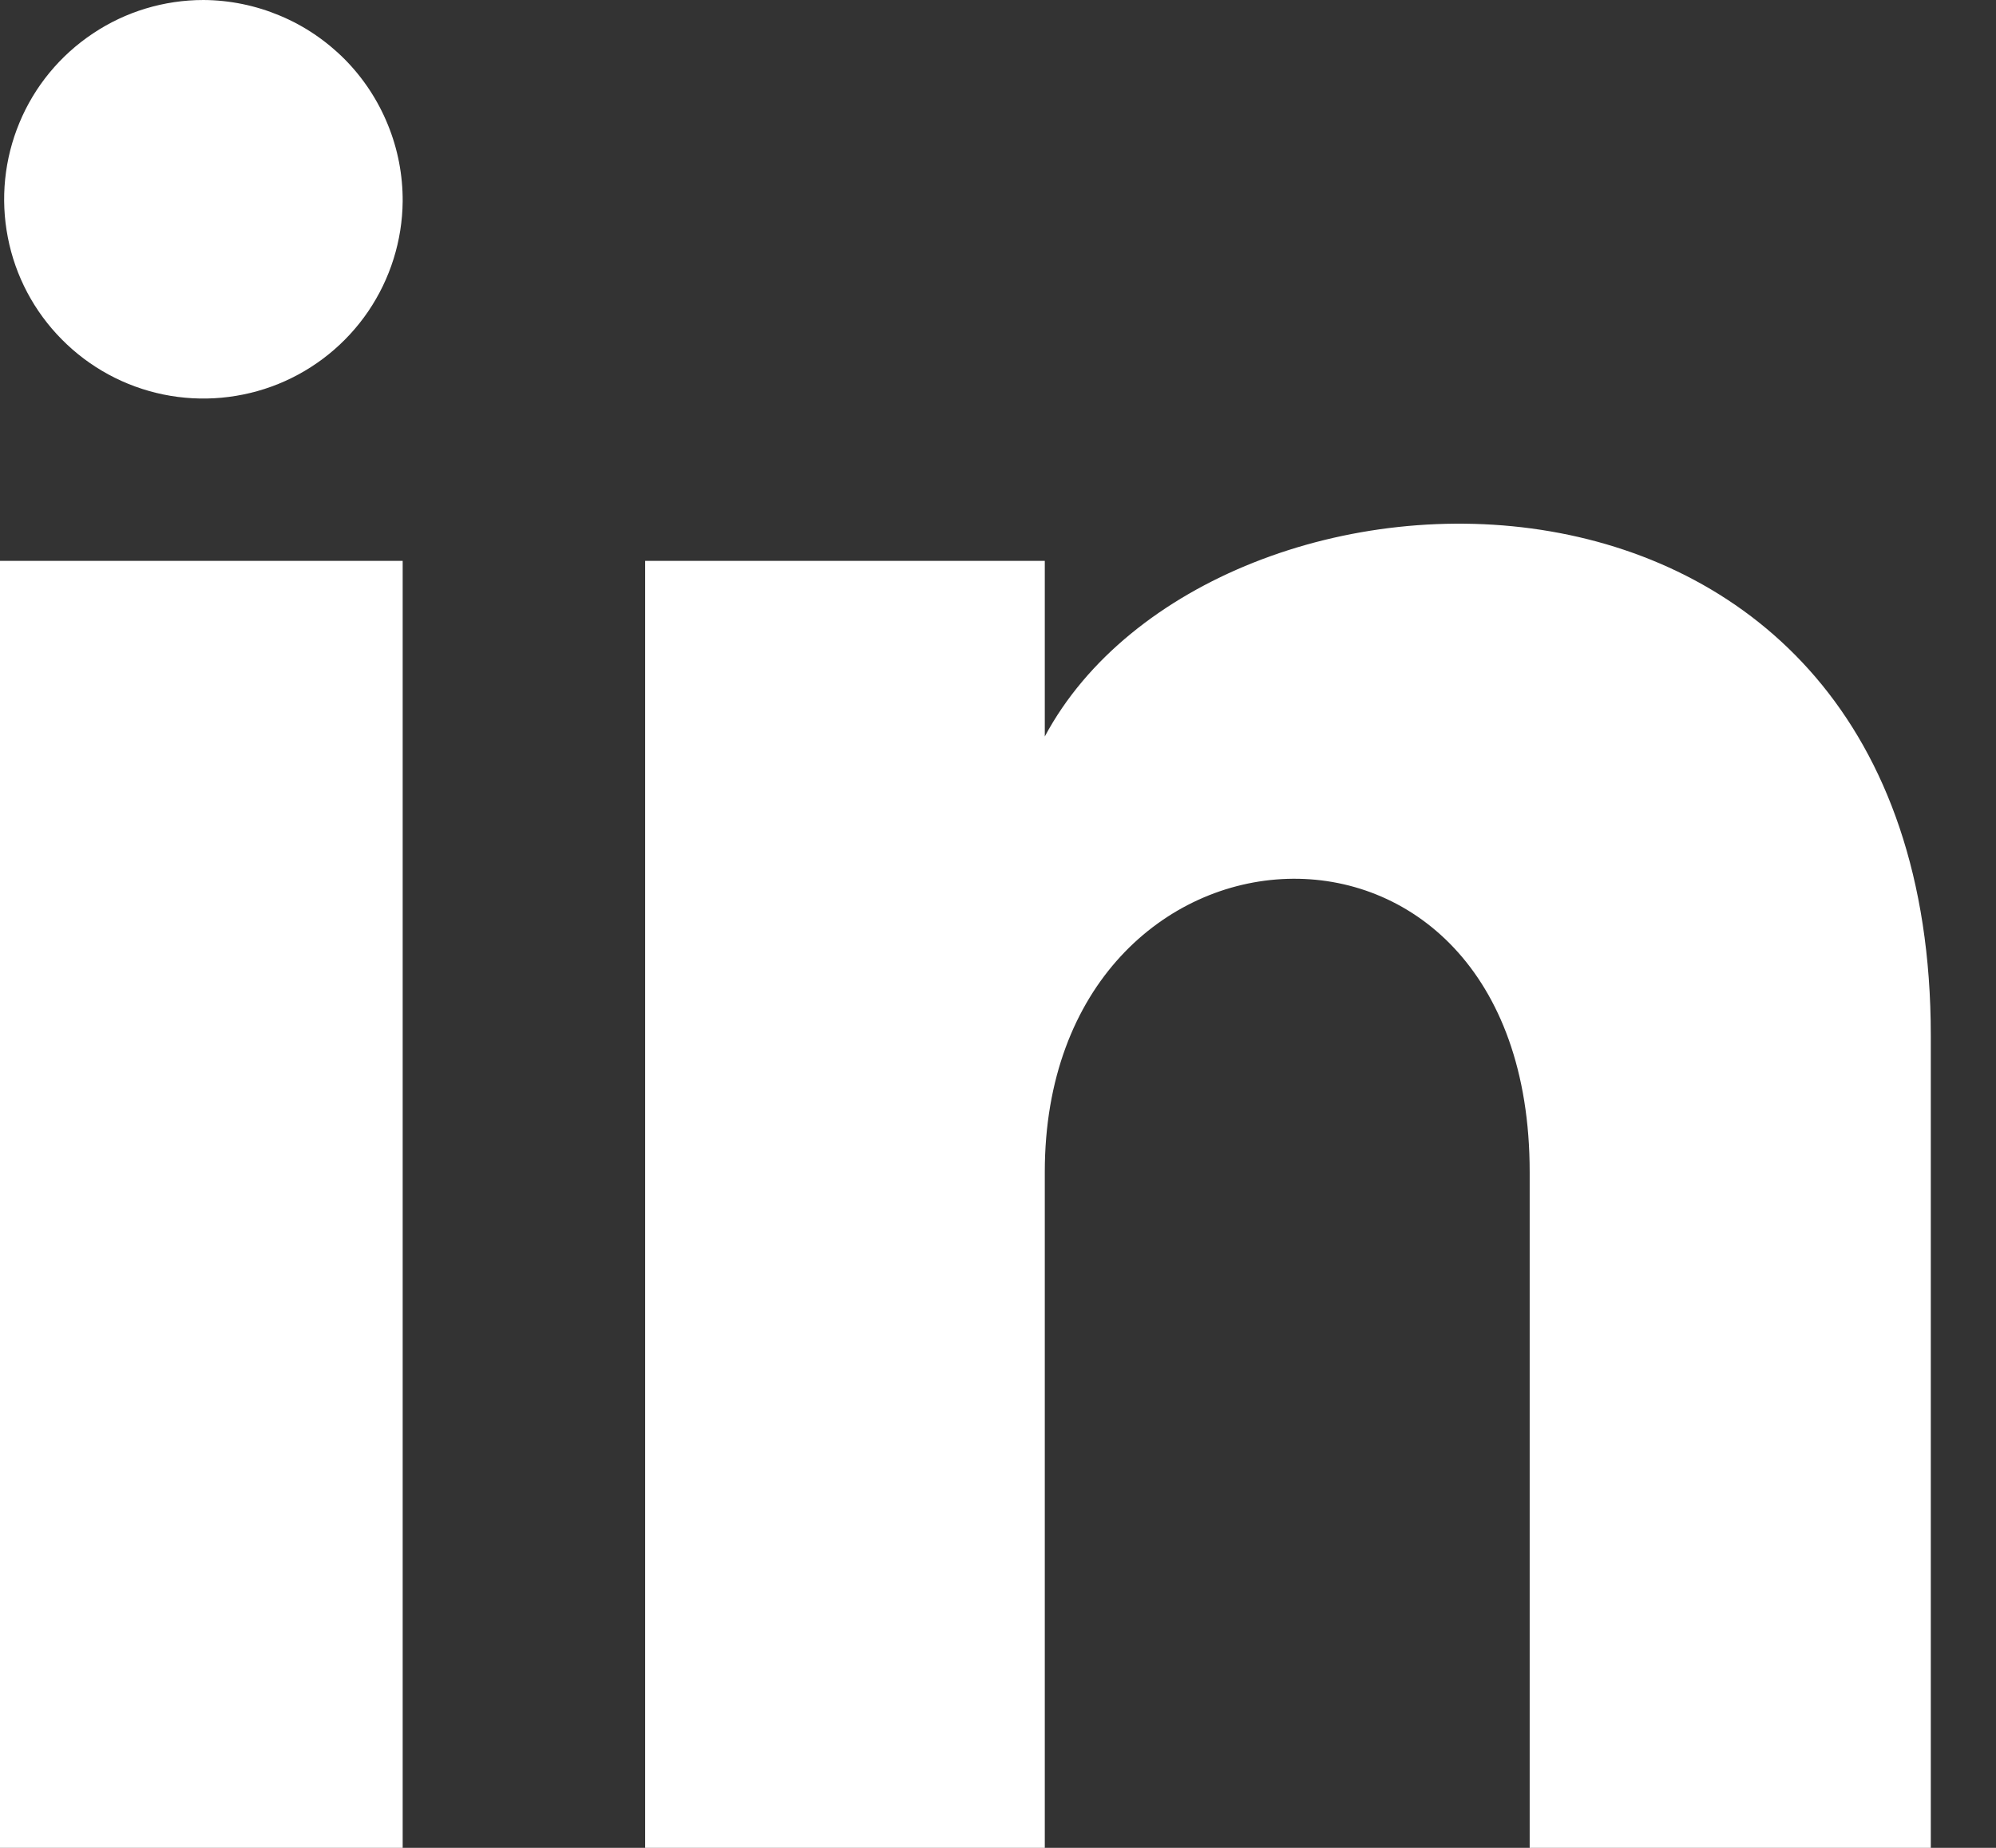
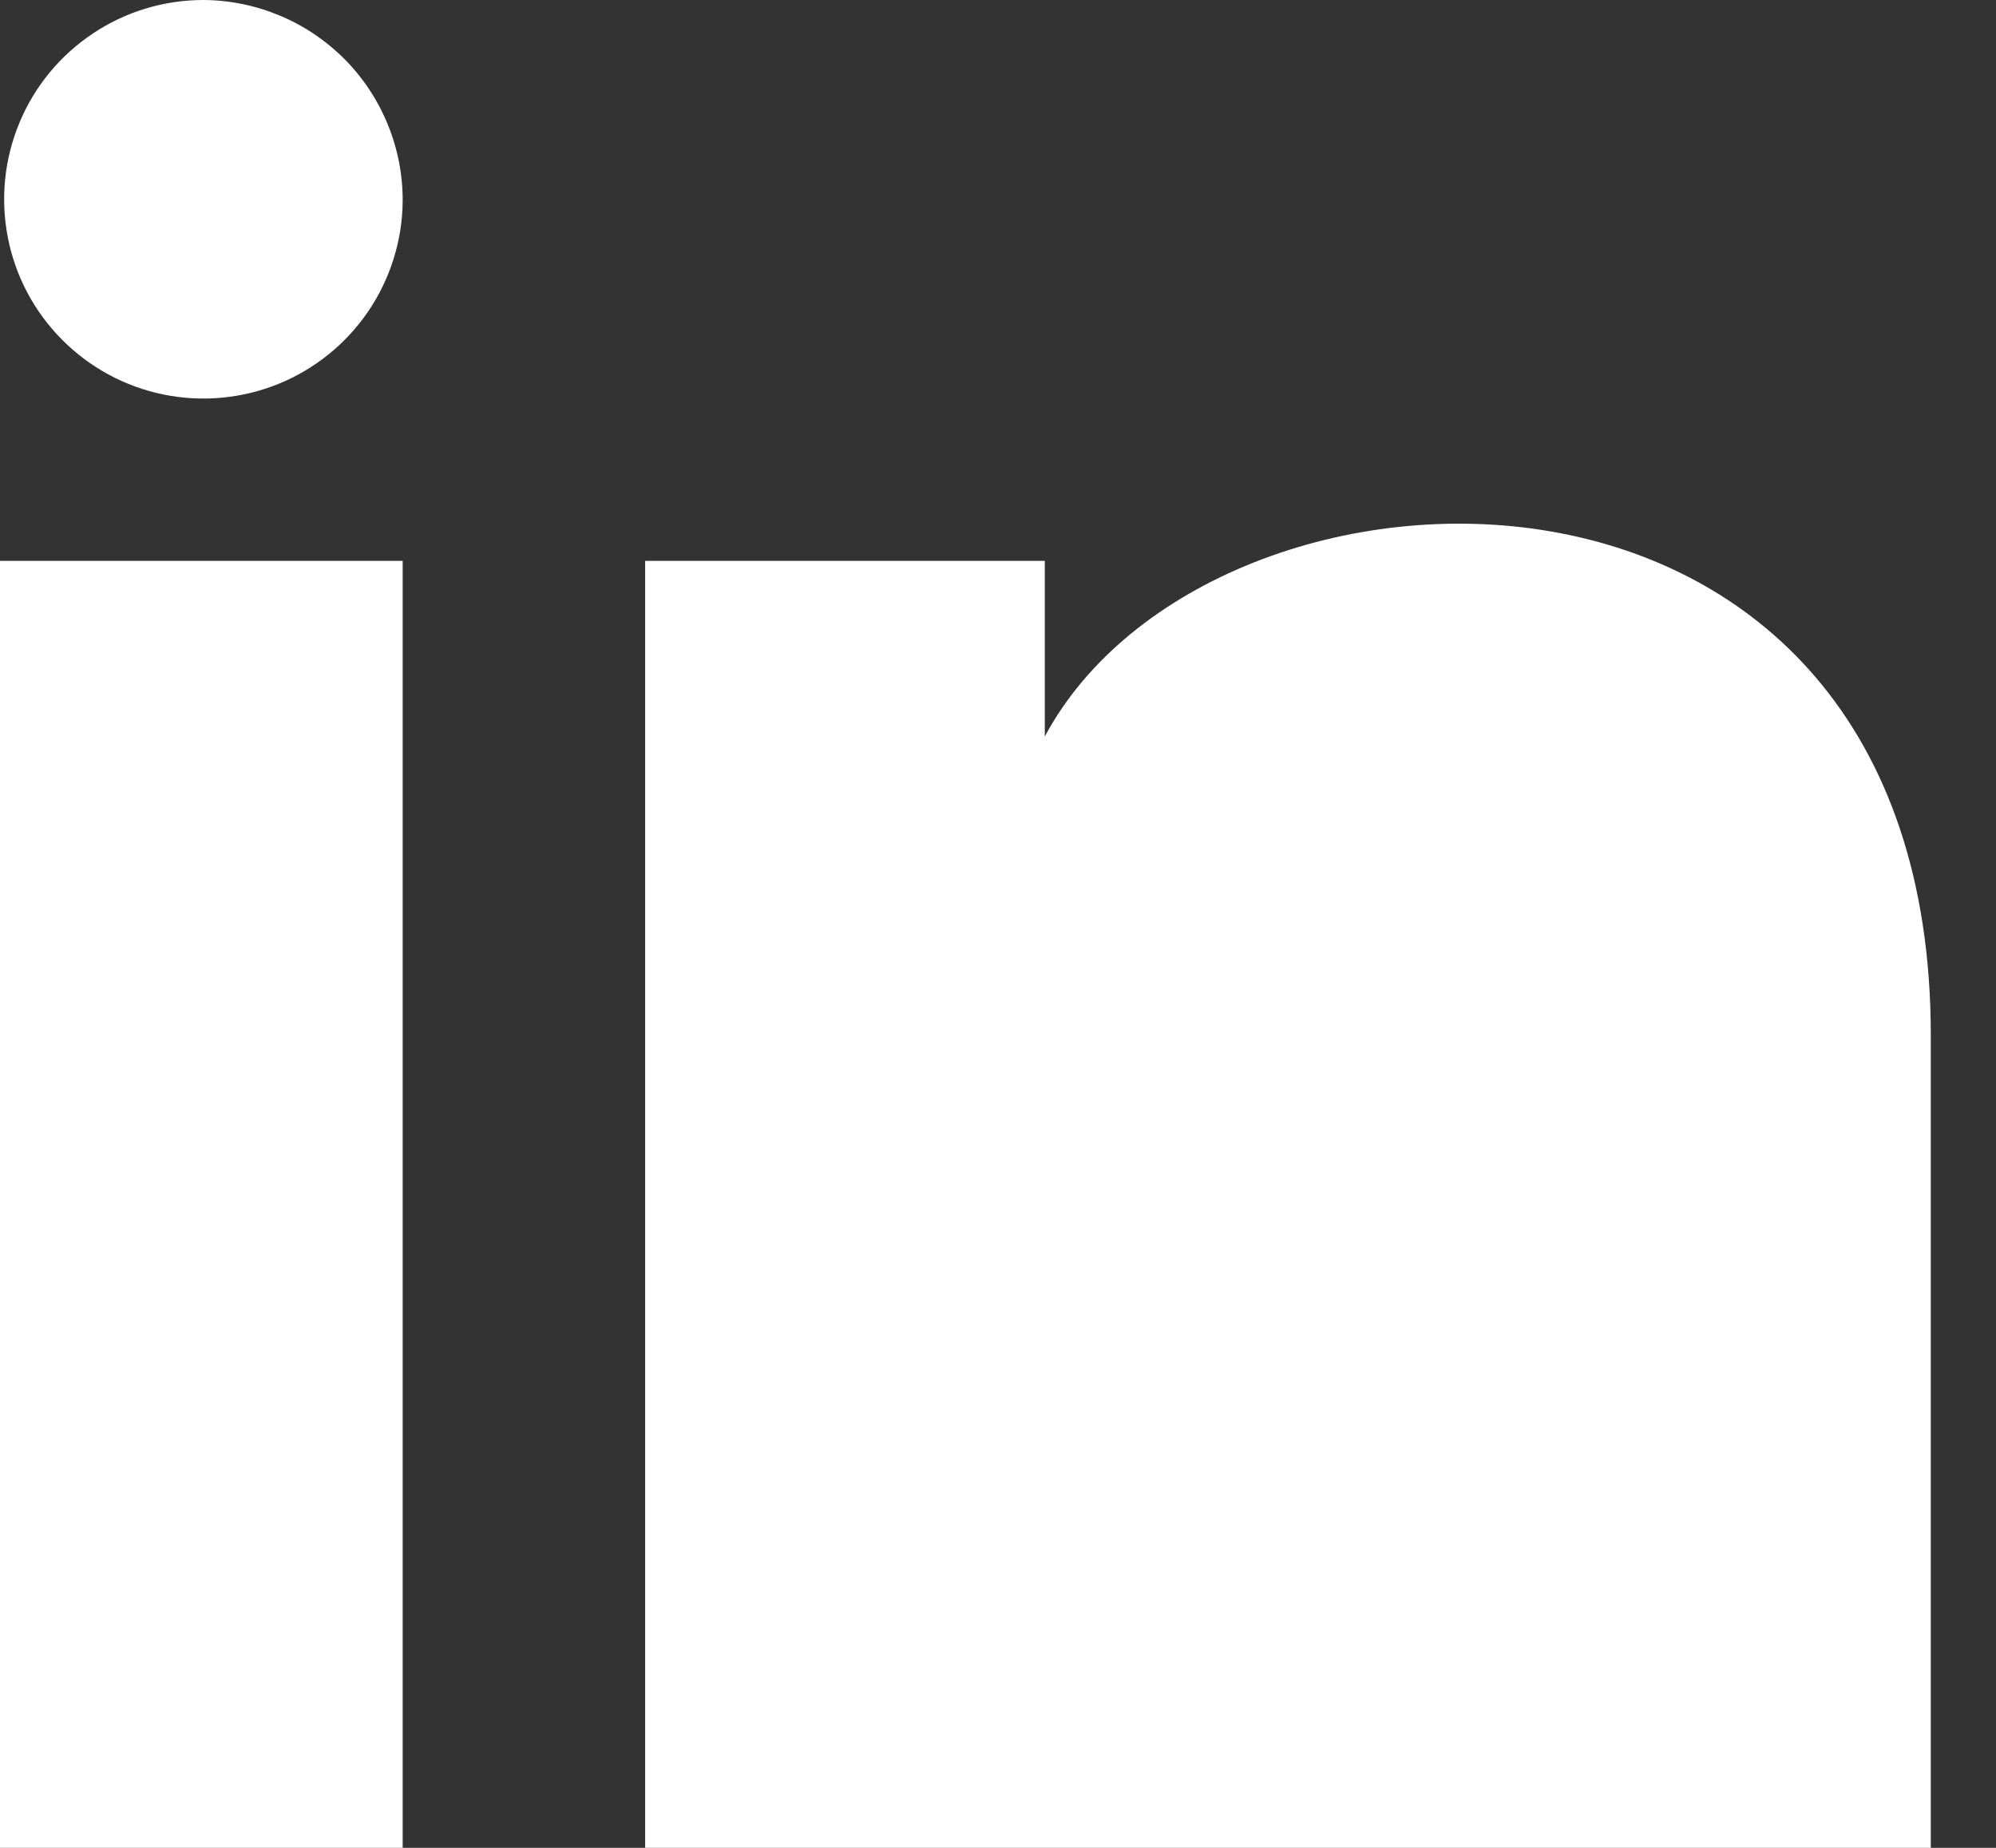
<svg xmlns="http://www.w3.org/2000/svg" width="27" height="25" viewBox="0 0 27 25" fill="none">
  <rect x="0" y="0" width="27" height="25" fill="#333333" stroke="none" />
-   <path d="M5.447 2.724C5.442 3.256 5.279 3.774 4.98 4.214C4.68 4.654 4.257 4.995 3.764 5.195C3.271 5.394 2.73 5.444 2.209 5.337C1.688 5.23 1.21 4.971 0.836 4.592C0.461 4.214 0.207 3.734 0.106 3.212C0.004 2.69 0.059 2.149 0.264 1.658C0.468 1.167 0.814 0.748 1.257 0.453C1.699 0.157 2.22 2.82725e-05 2.752 0C3.107 0.002 3.459 0.074 3.787 0.212C4.116 0.349 4.413 0.551 4.664 0.803C4.914 1.056 5.112 1.356 5.246 1.686C5.381 2.015 5.449 2.368 5.447 2.724ZM5.447 7.588H0V25H5.447V7.588ZM14.133 7.588H8.727V25H14.133V15.856C14.133 10.777 20.692 10.36 20.692 15.856V25H26.118V14.008C26.118 5.434 16.391 5.746 14.133 9.964V7.588Z" fill="white" />
+   <path d="M5.447 2.724C5.442 3.256 5.279 3.774 4.98 4.214C4.68 4.654 4.257 4.995 3.764 5.195C3.271 5.394 2.73 5.444 2.209 5.337C1.688 5.23 1.21 4.971 0.836 4.592C0.461 4.214 0.207 3.734 0.106 3.212C0.004 2.69 0.059 2.149 0.264 1.658C0.468 1.167 0.814 0.748 1.257 0.453C1.699 0.157 2.22 2.82725e-05 2.752 0C3.107 0.002 3.459 0.074 3.787 0.212C4.116 0.349 4.413 0.551 4.664 0.803C4.914 1.056 5.112 1.356 5.246 1.686C5.381 2.015 5.449 2.368 5.447 2.724ZM5.447 7.588H0V25H5.447V7.588ZM14.133 7.588H8.727V25H14.133V15.856V25H26.118V14.008C26.118 5.434 16.391 5.746 14.133 9.964V7.588Z" fill="white" />
</svg>